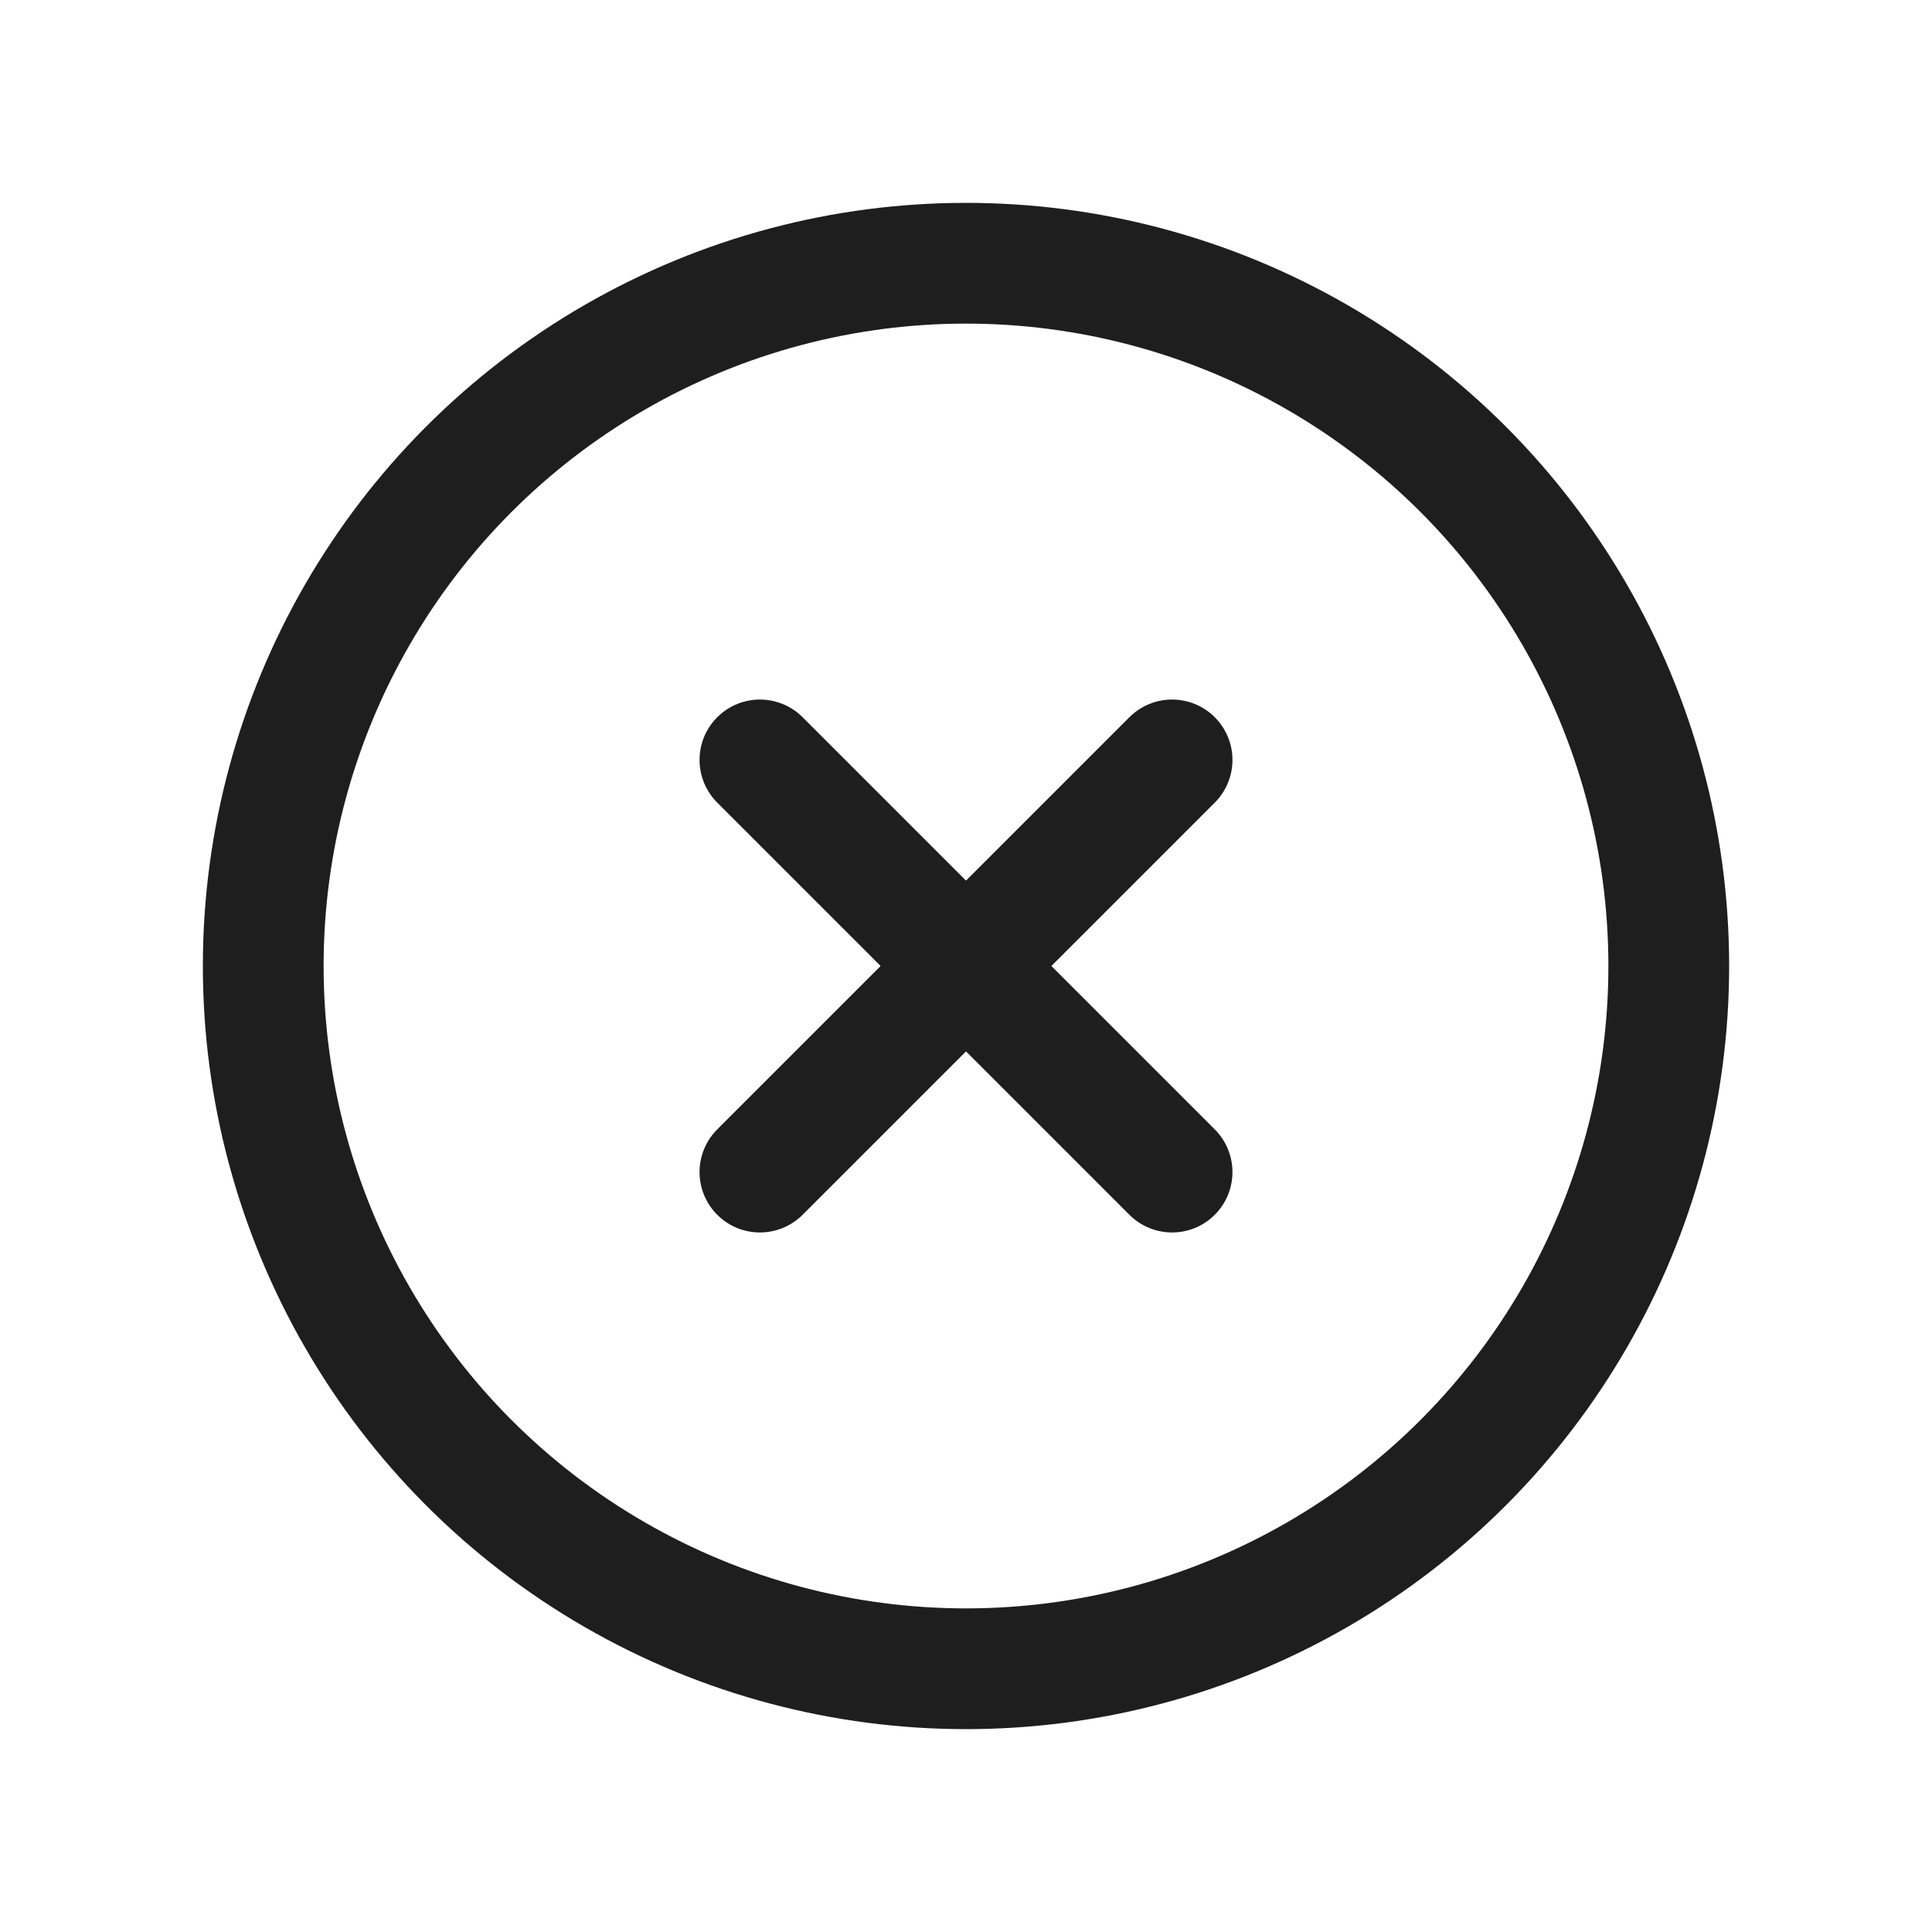
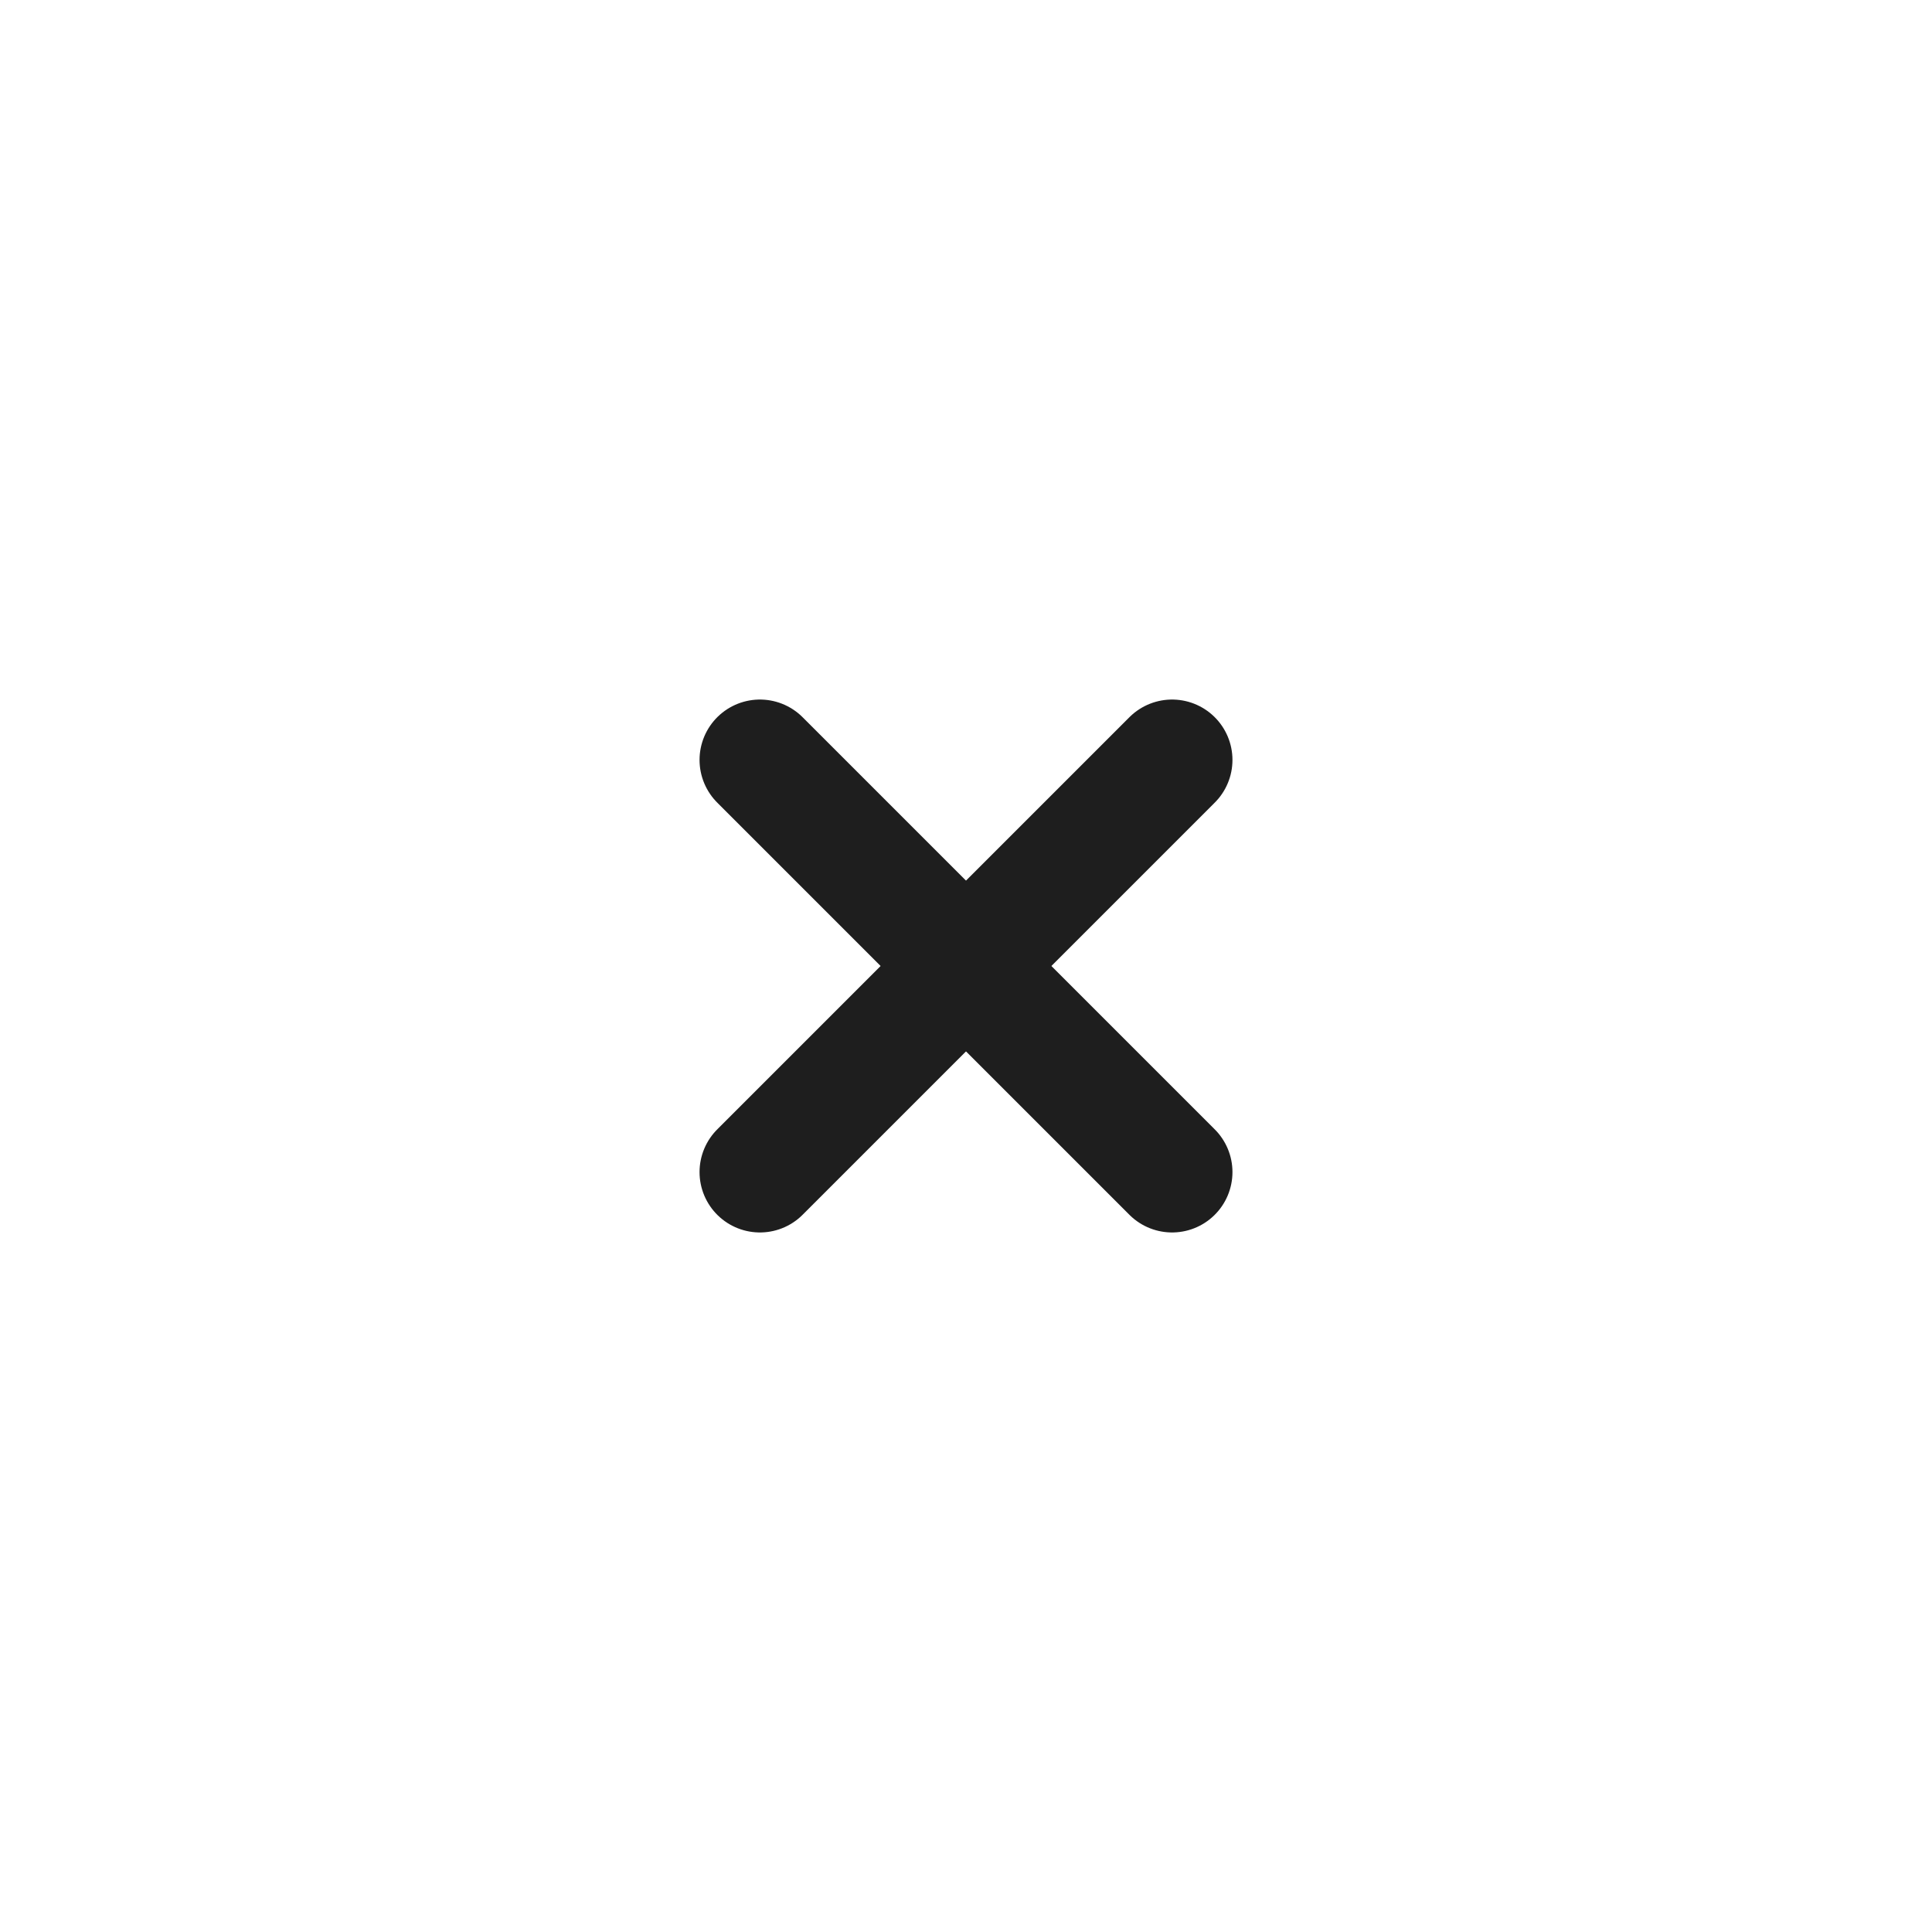
<svg xmlns="http://www.w3.org/2000/svg" id="Слой_1" data-name="Слой 1" viewBox="0 0 24 24">
  <defs>
    <style>.cls-1{fill:none;stroke:#1e1e1e;stroke-linecap:round;stroke-linejoin:round;stroke-width:1.5px;}</style>
  </defs>
-   <circle class="cls-1" cx="12" cy="12" r="8.73" />
  <line class="cls-1" x1="9.44" y1="9.44" x2="14.56" y2="14.56" />
  <line class="cls-1" x1="14.56" y1="9.44" x2="9.44" y2="14.56" />
</svg>